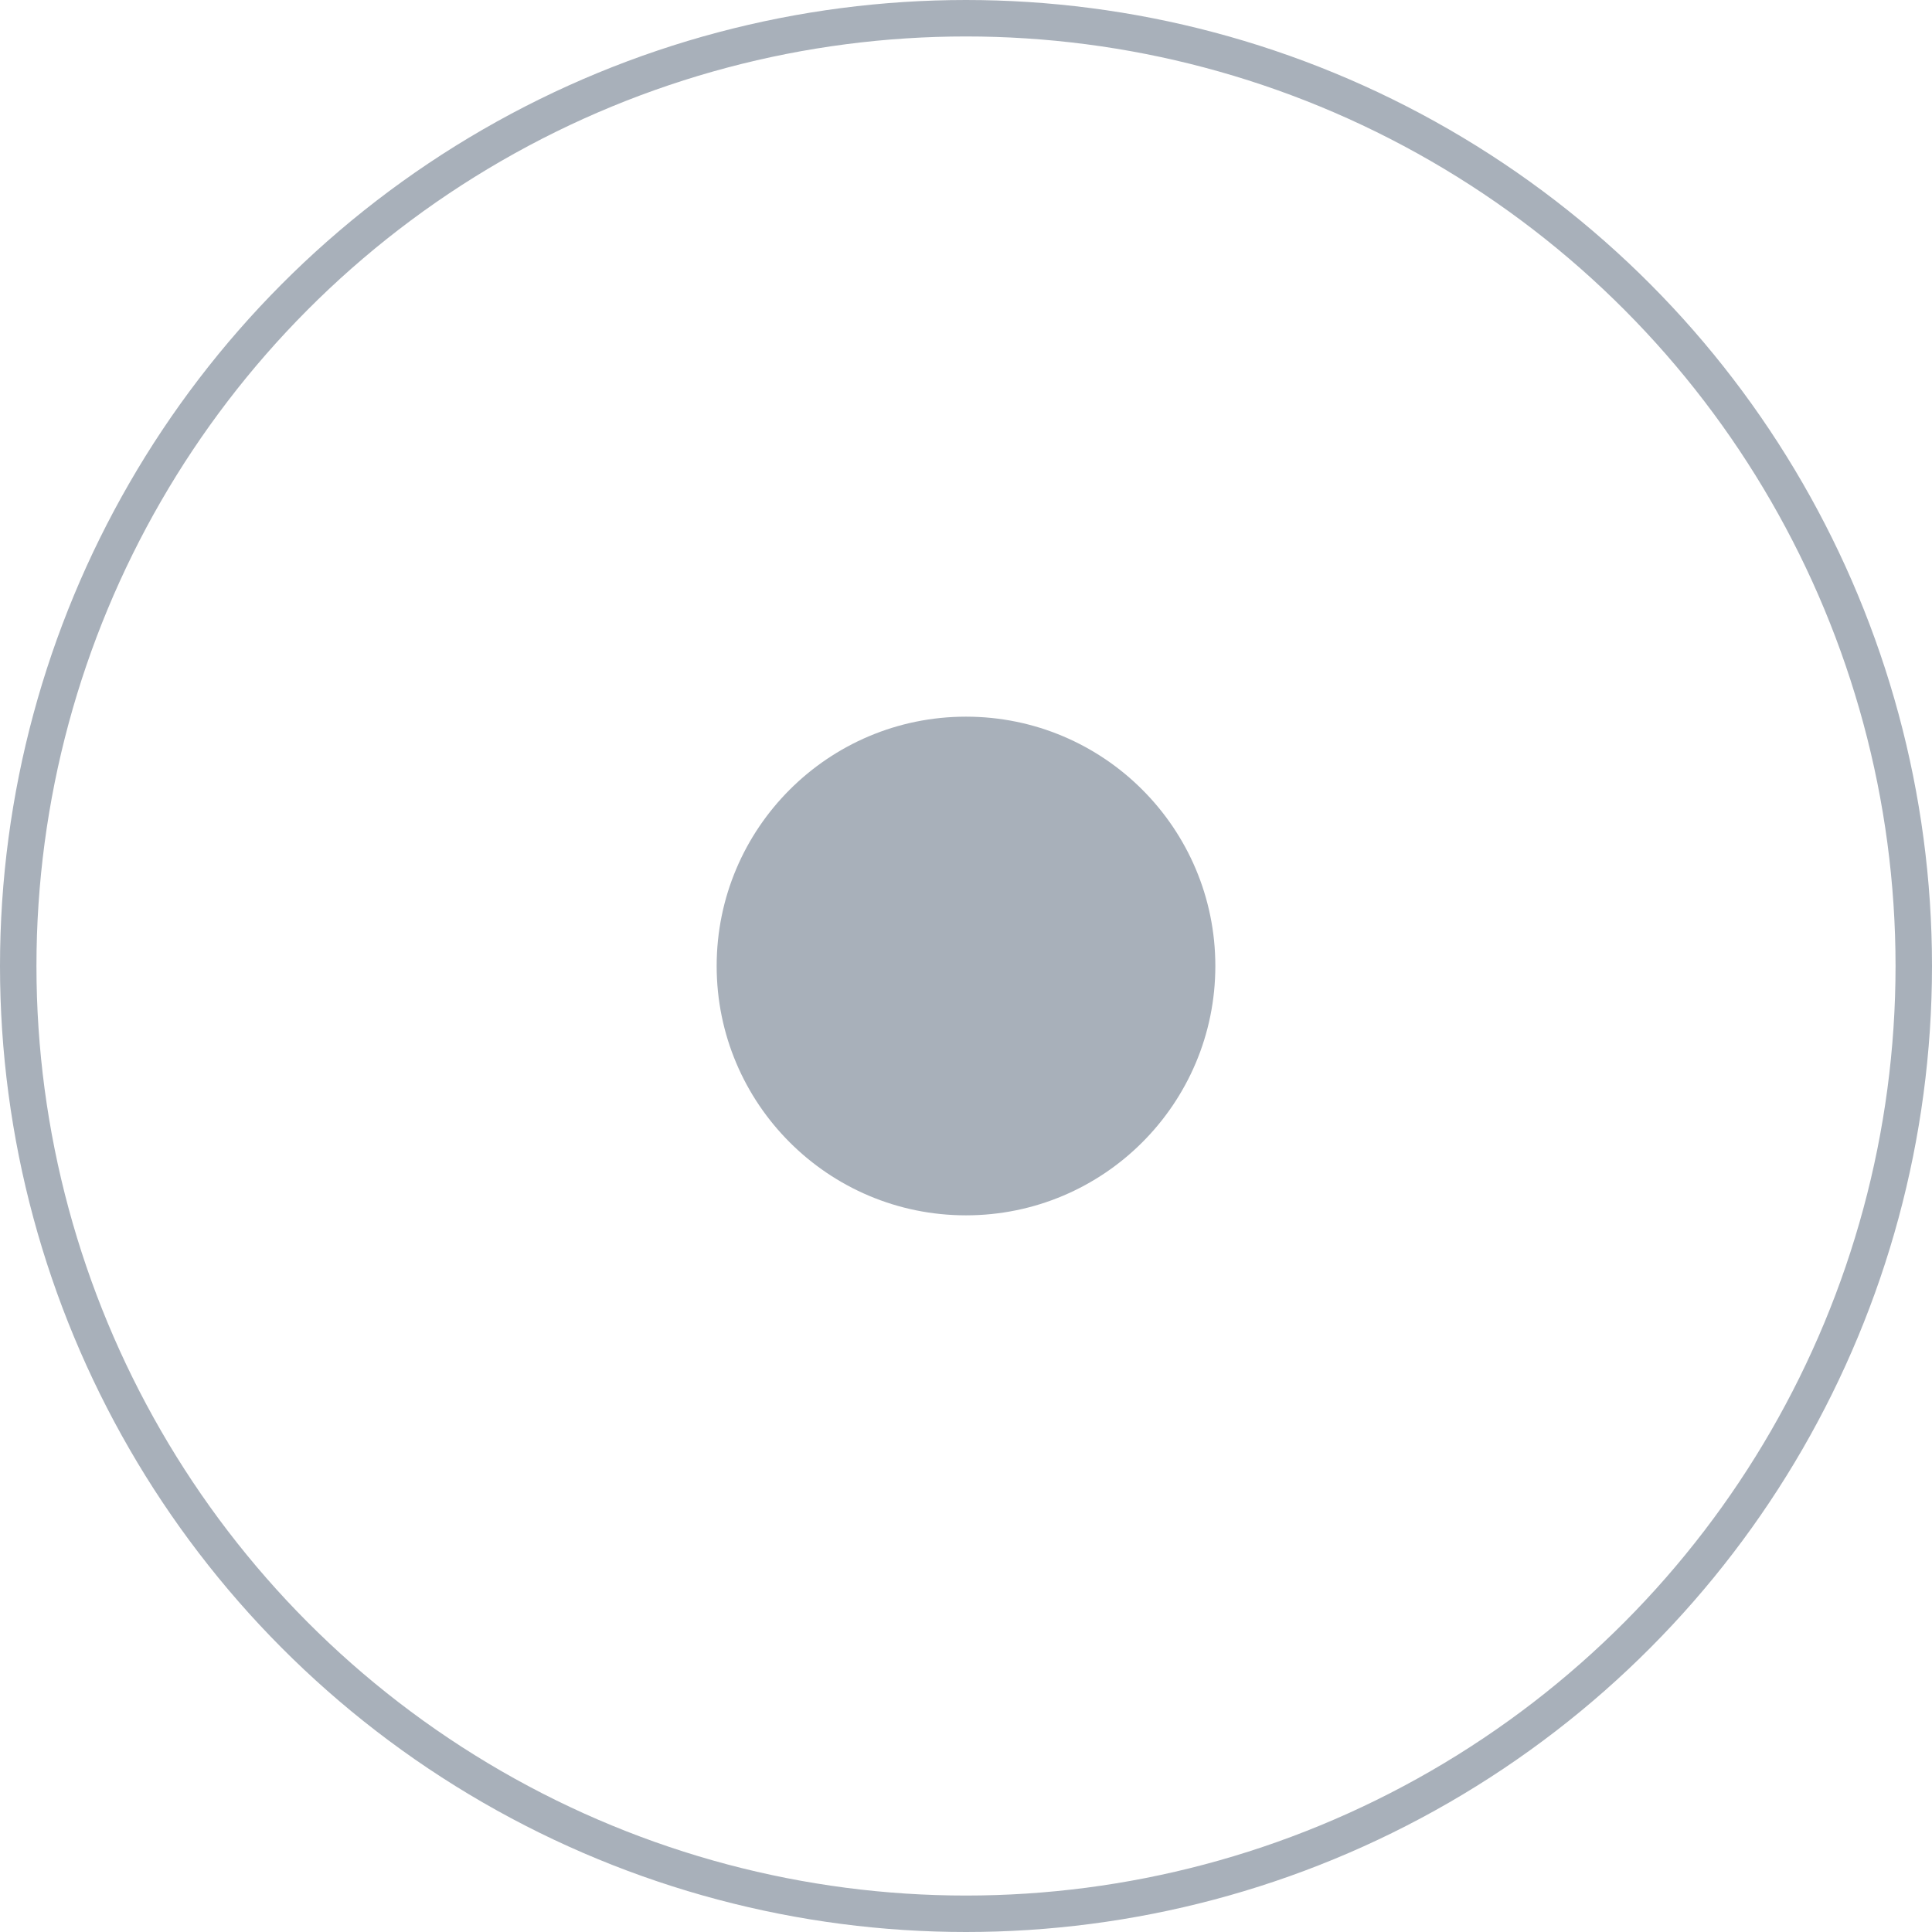
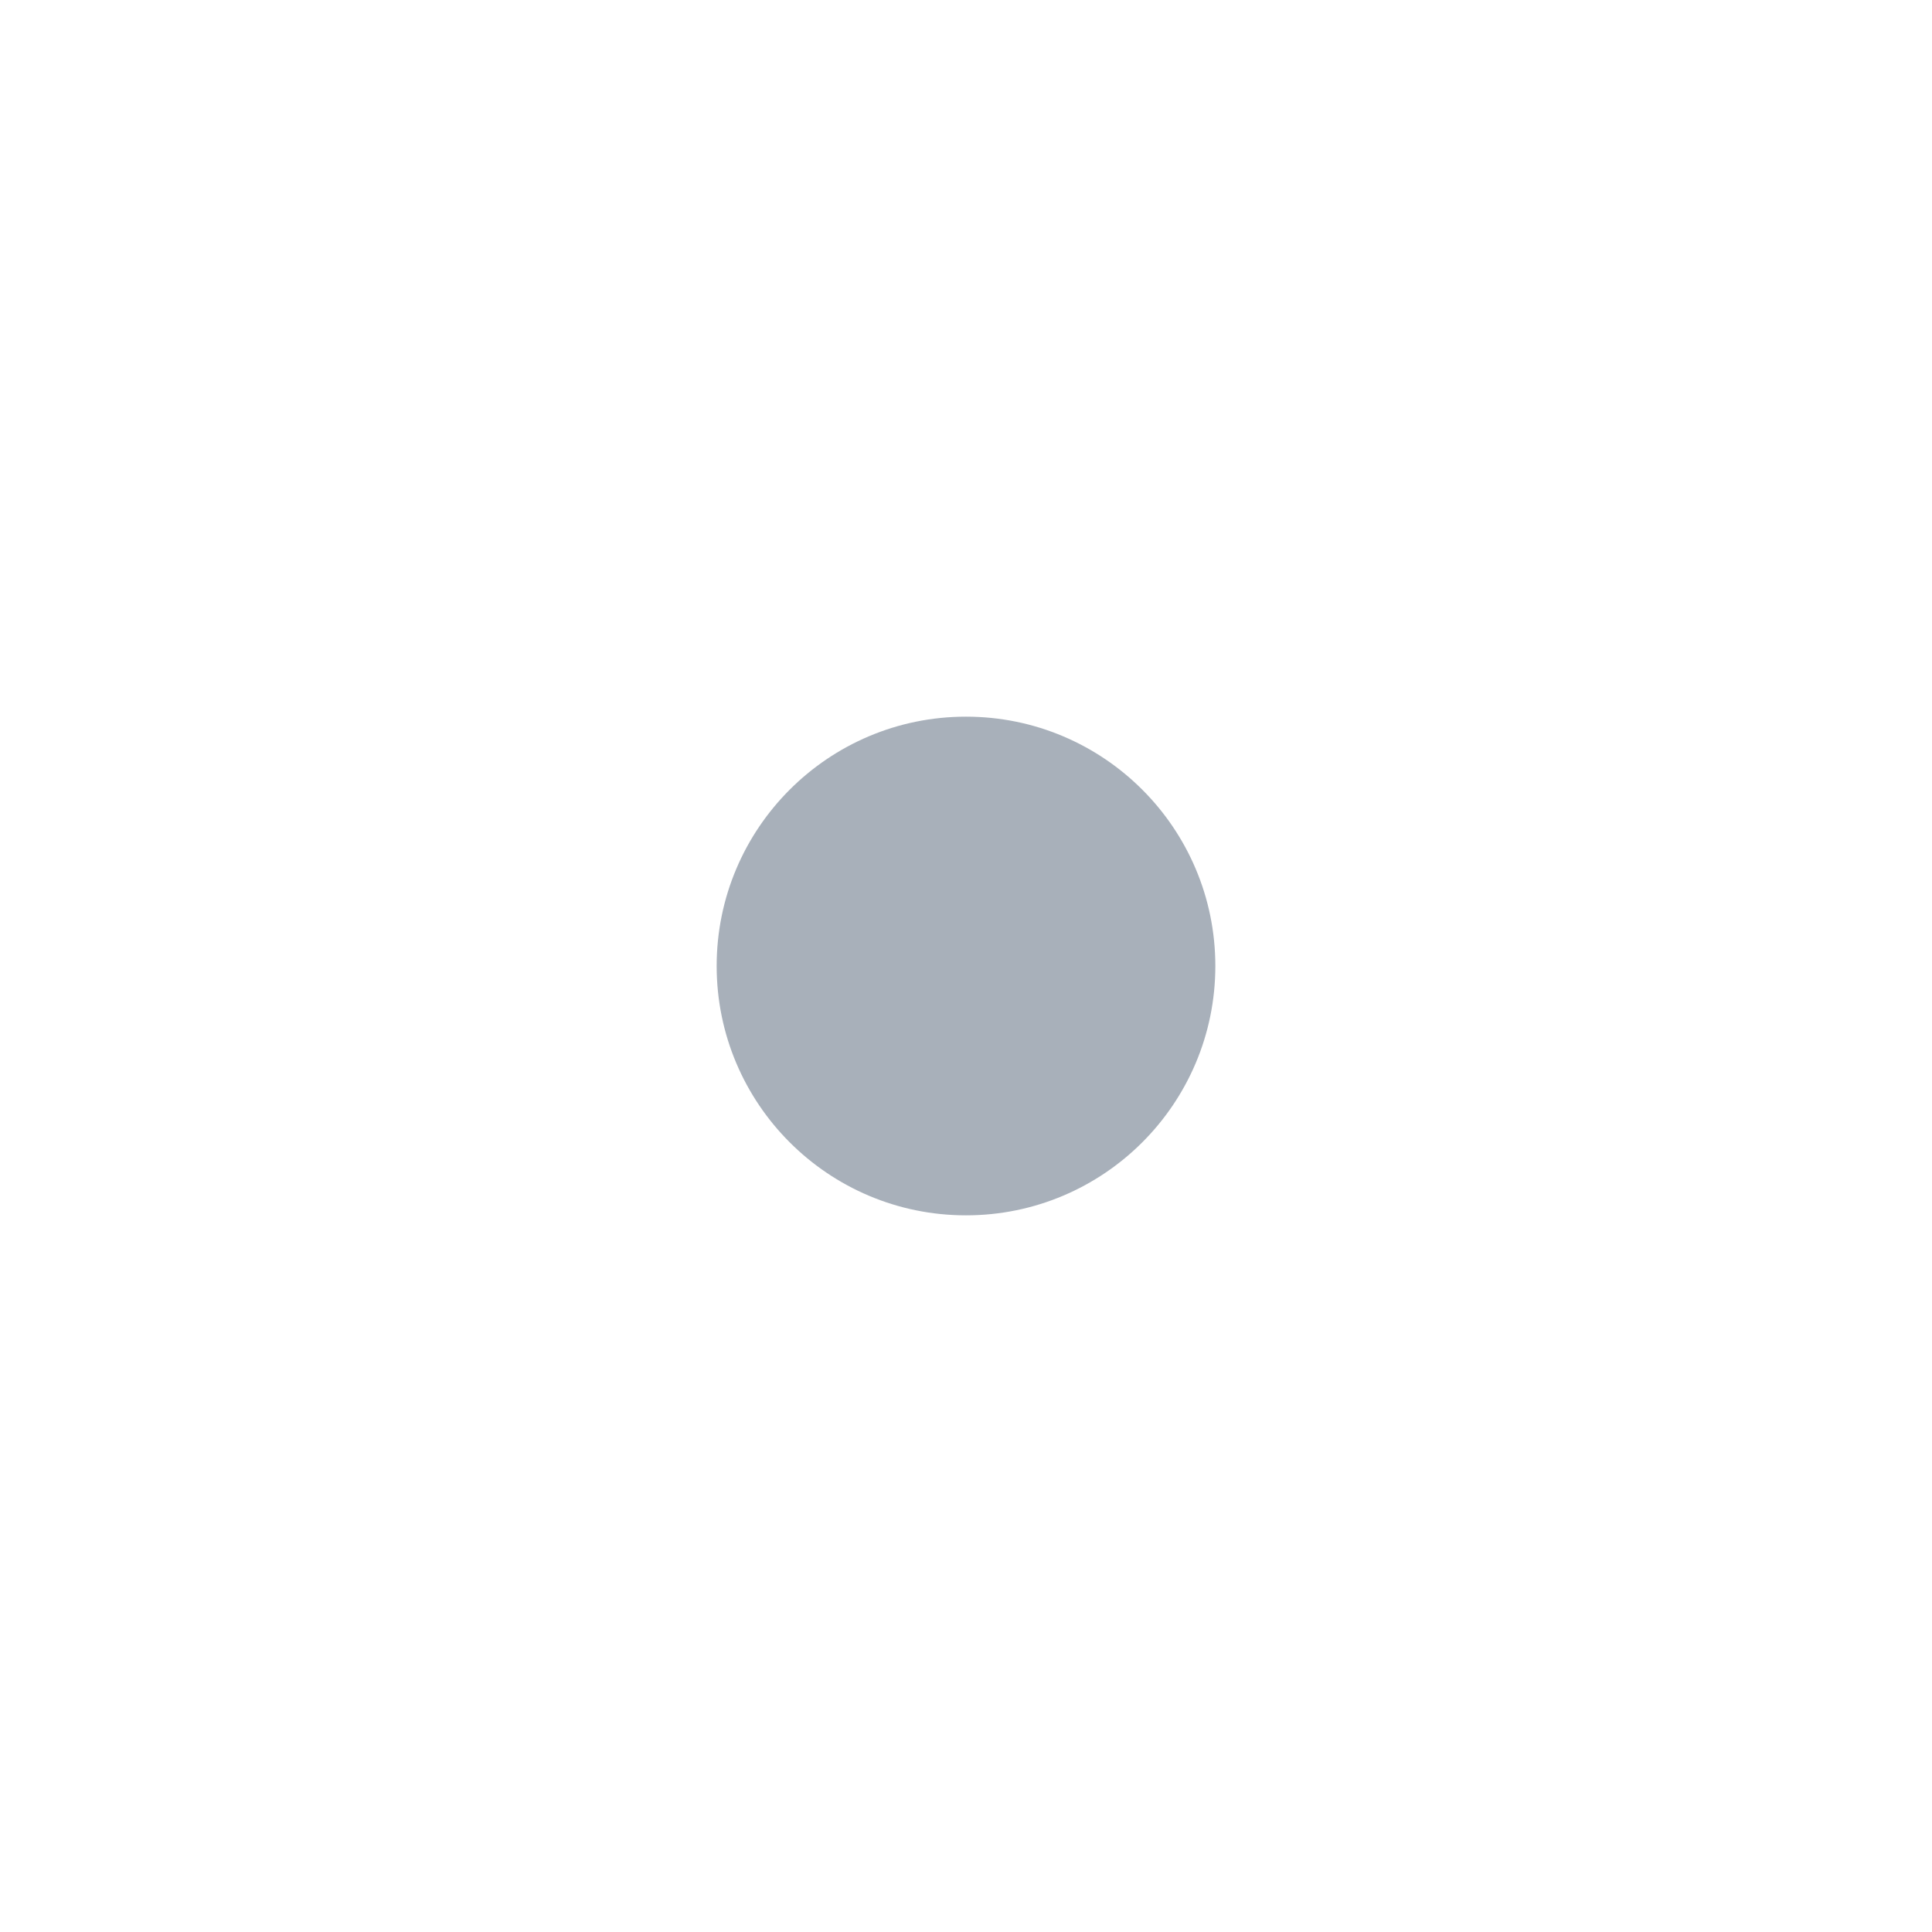
<svg xmlns="http://www.w3.org/2000/svg" id="Capa_2" data-name="Capa 2" viewBox="0 0 53 53">
  <defs>
    <style>
      .cls-1 {
        fill: none;
        stroke: #a8b0ba;
        stroke-miterlimit: 10;
      }

      .cls-2 {
        fill: #a8b0ba;
        stroke-width: 0px;
      }
    </style>
  </defs>
  <g id="VECTORES">
    <g>
-       <circle class="cls-1" cx="26.5" cy="26.5" r="26" />
      <circle class="cls-2" cx="26.5" cy="26.5" r="6.84" />
    </g>
  </g>
</svg>